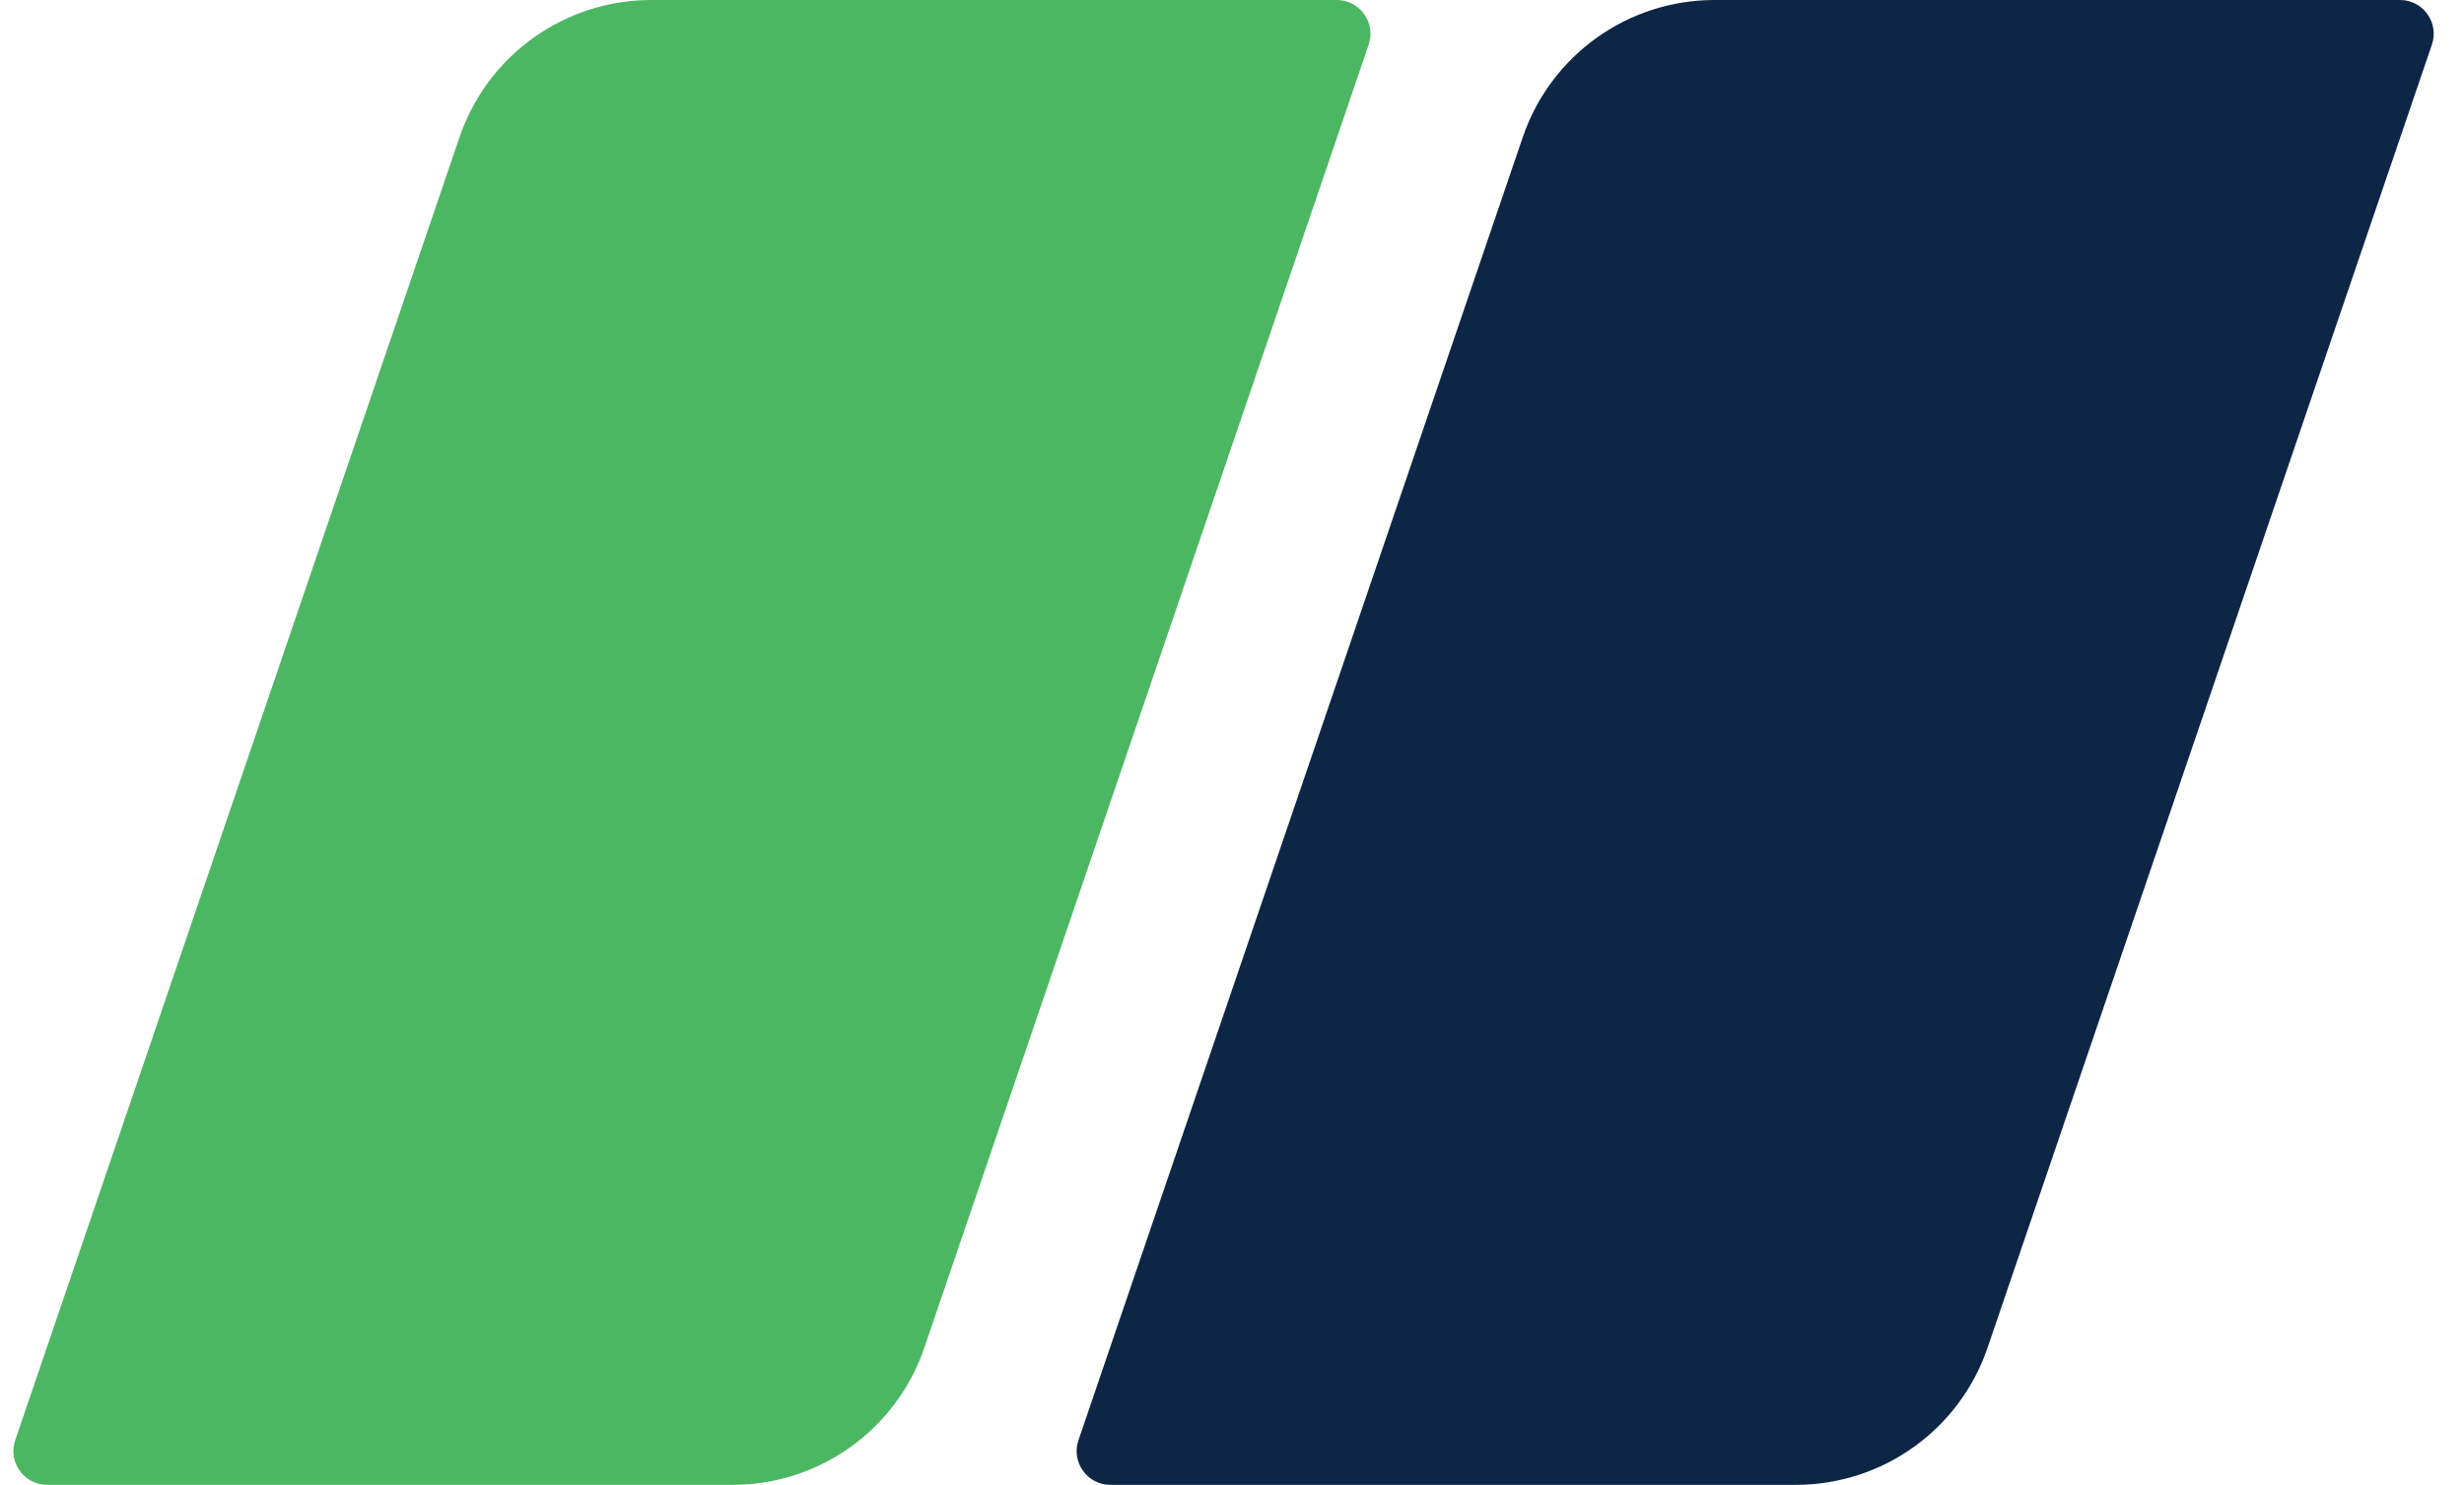
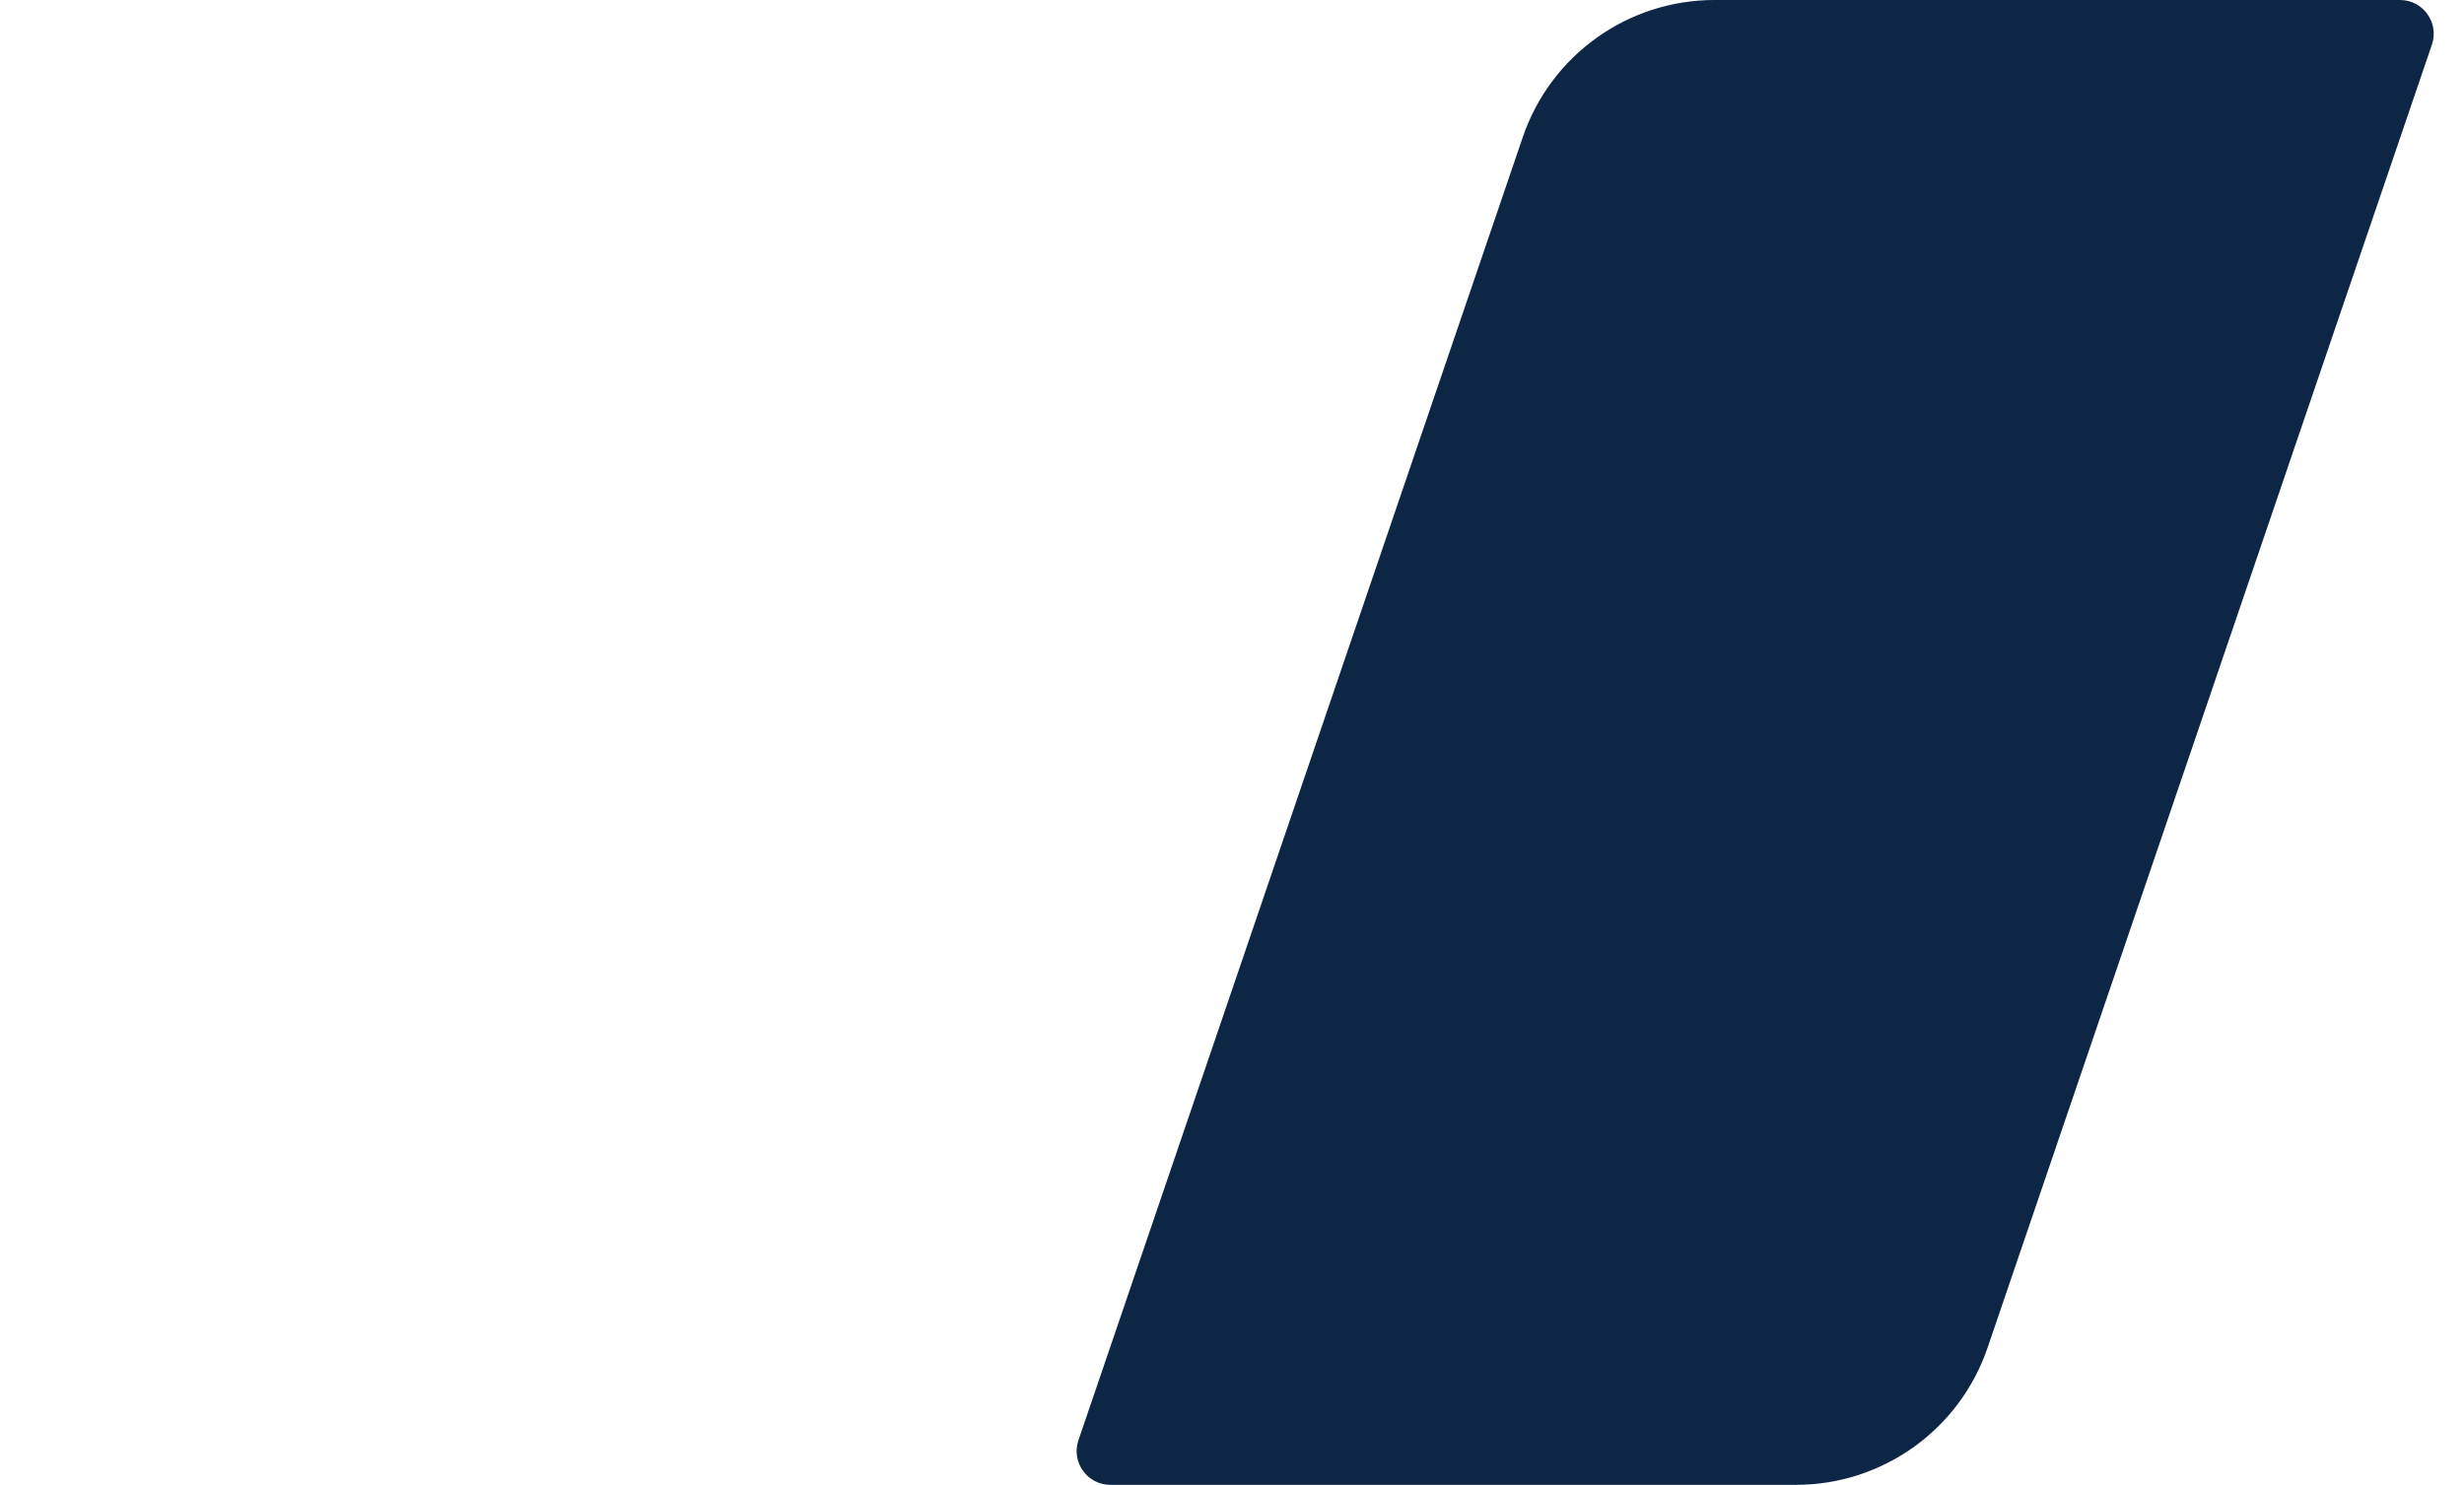
<svg xmlns="http://www.w3.org/2000/svg" width="73" height="44" viewBox="0 0 73 44" fill="none">
-   <path fill-rule="evenodd" clip-rule="evenodd" d="M13.615 4.064C14.443 1.634 16.726 0 19.294 0H39.603C40.288 0 40.77 0.674 40.549 1.323L27.385 39.936C26.557 42.366 24.274 44 21.706 44H1.397C0.712 44 0.23 43.326 0.451 42.677L13.615 4.064Z" fill="#4CB763" />
  <path fill-rule="evenodd" clip-rule="evenodd" d="M45.115 4.064C45.943 1.634 48.226 0 50.794 0H71.103C71.788 0 72.27 0.674 72.049 1.323L58.885 39.936C58.057 42.366 55.774 44 53.206 44H32.897C32.212 44 31.73 43.326 31.951 42.677L45.115 4.064Z" fill="#0D2645" />
</svg>